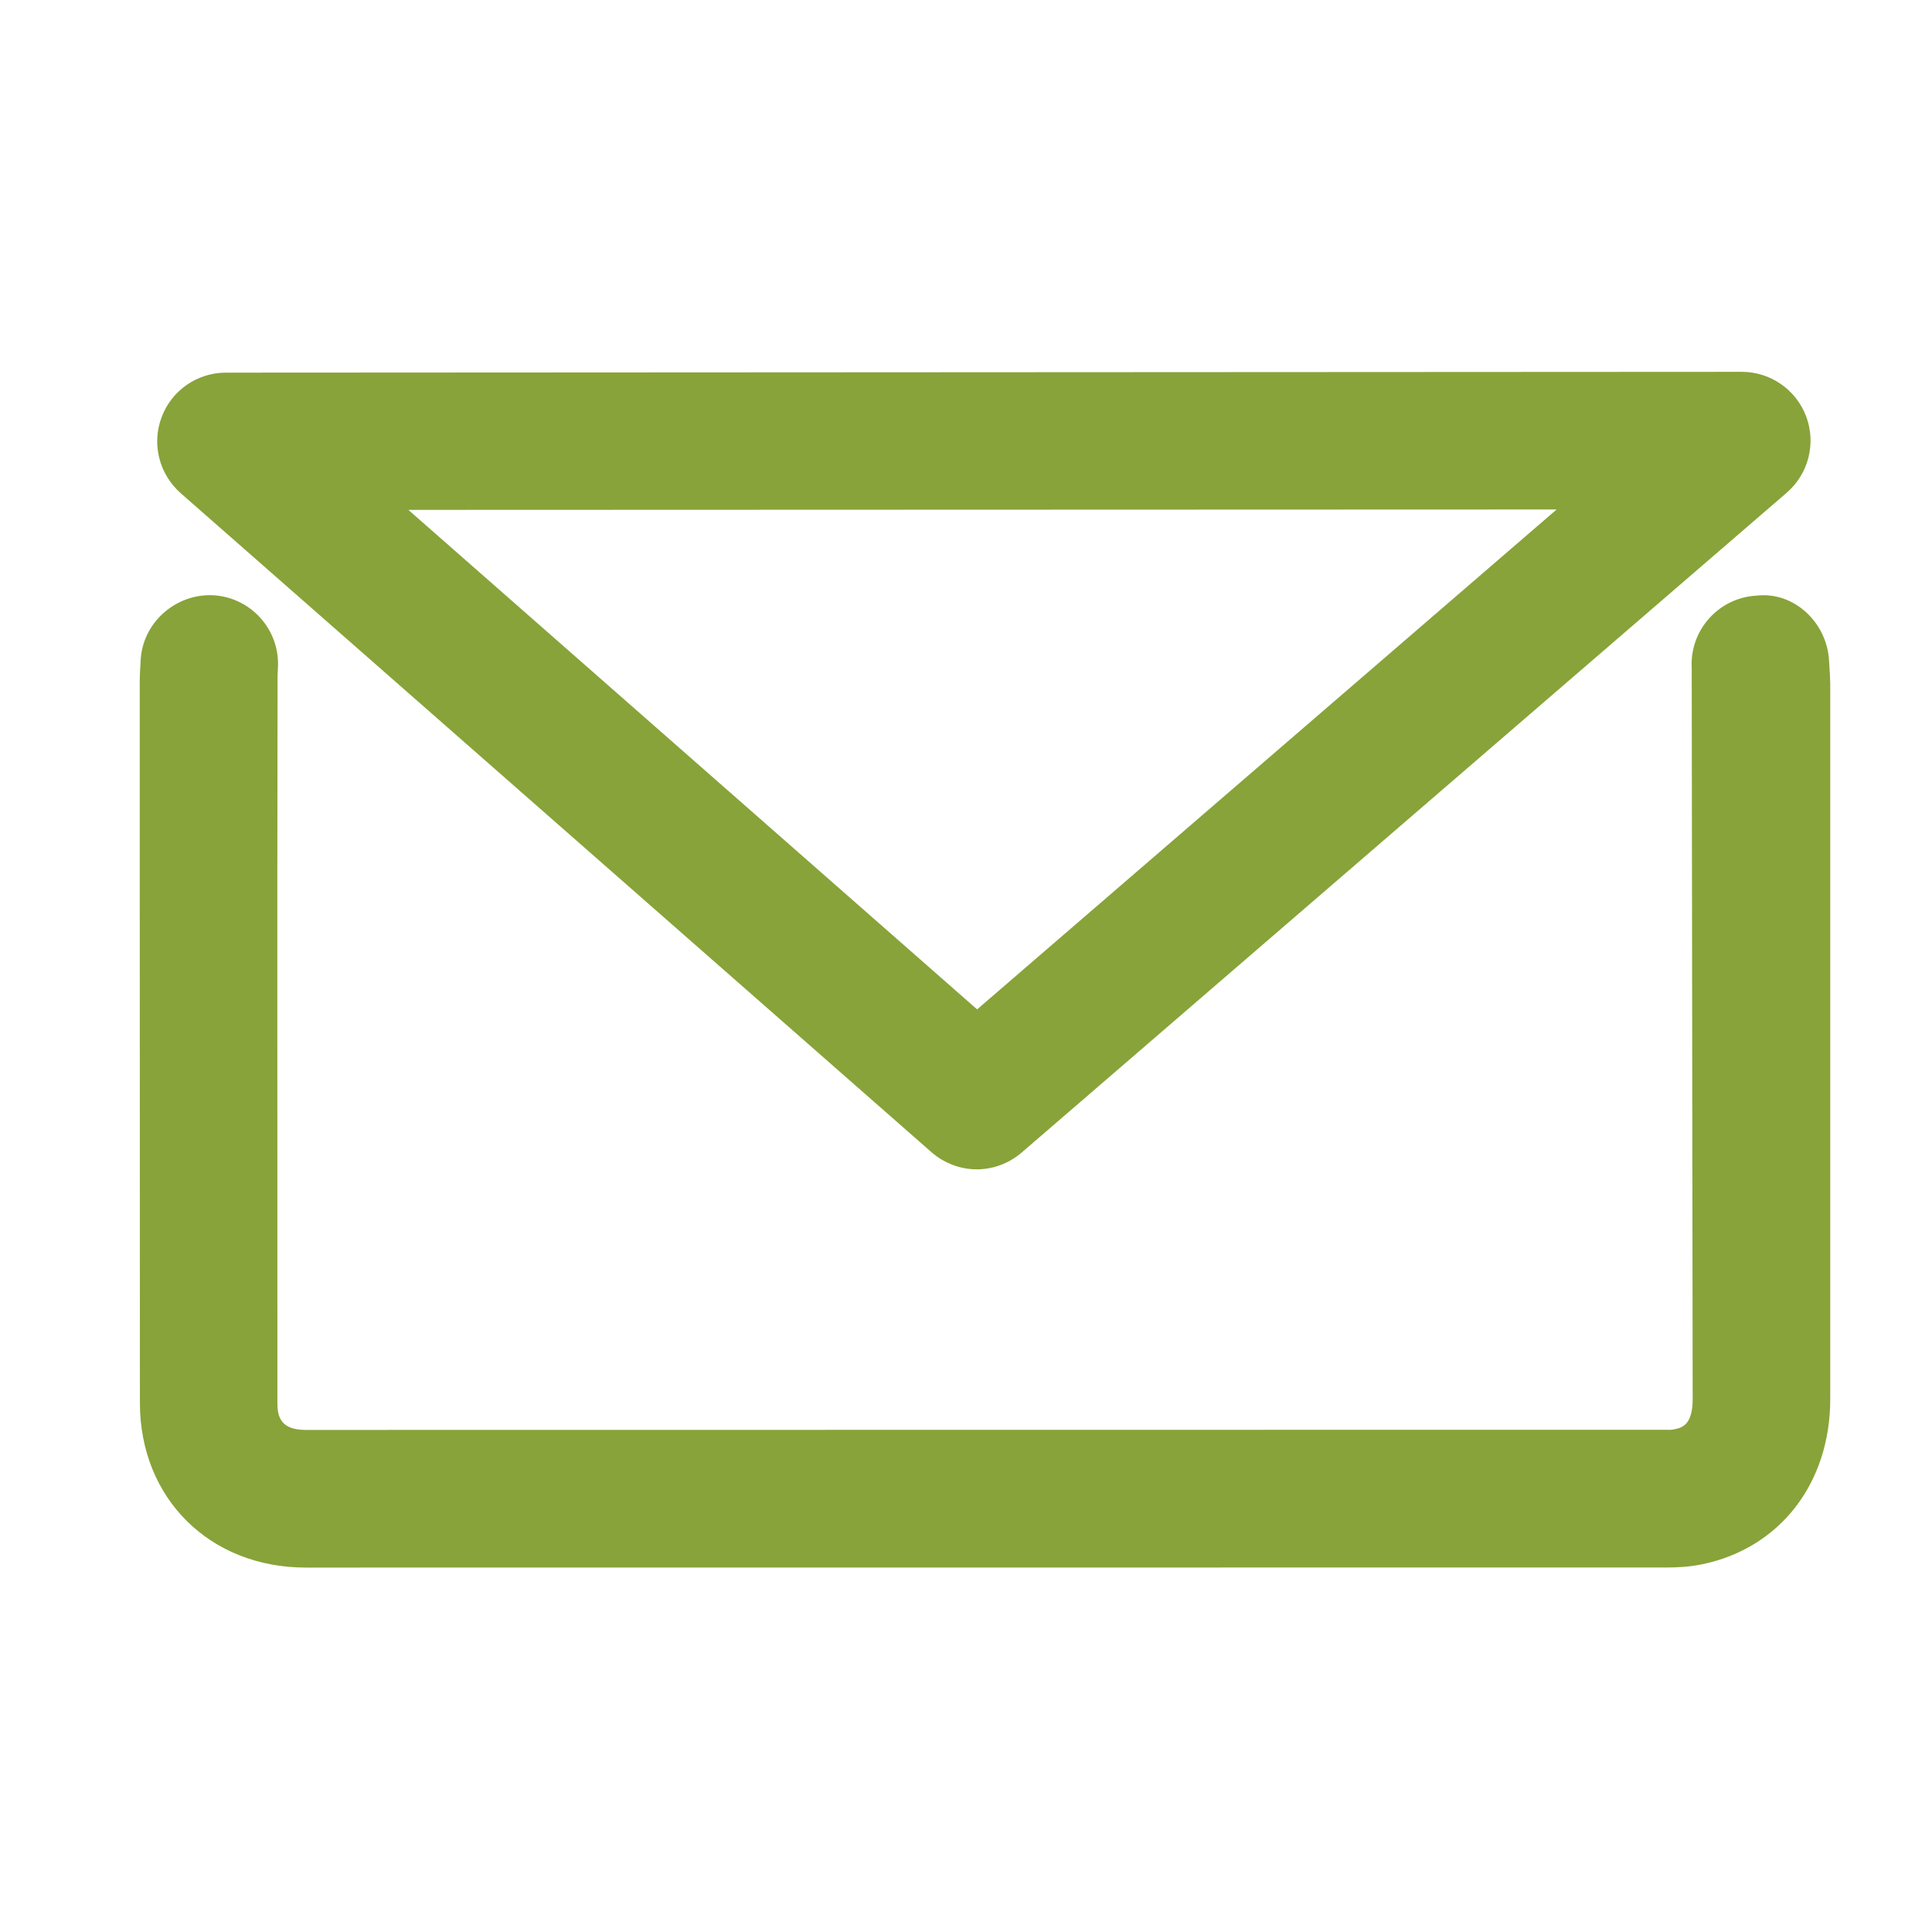
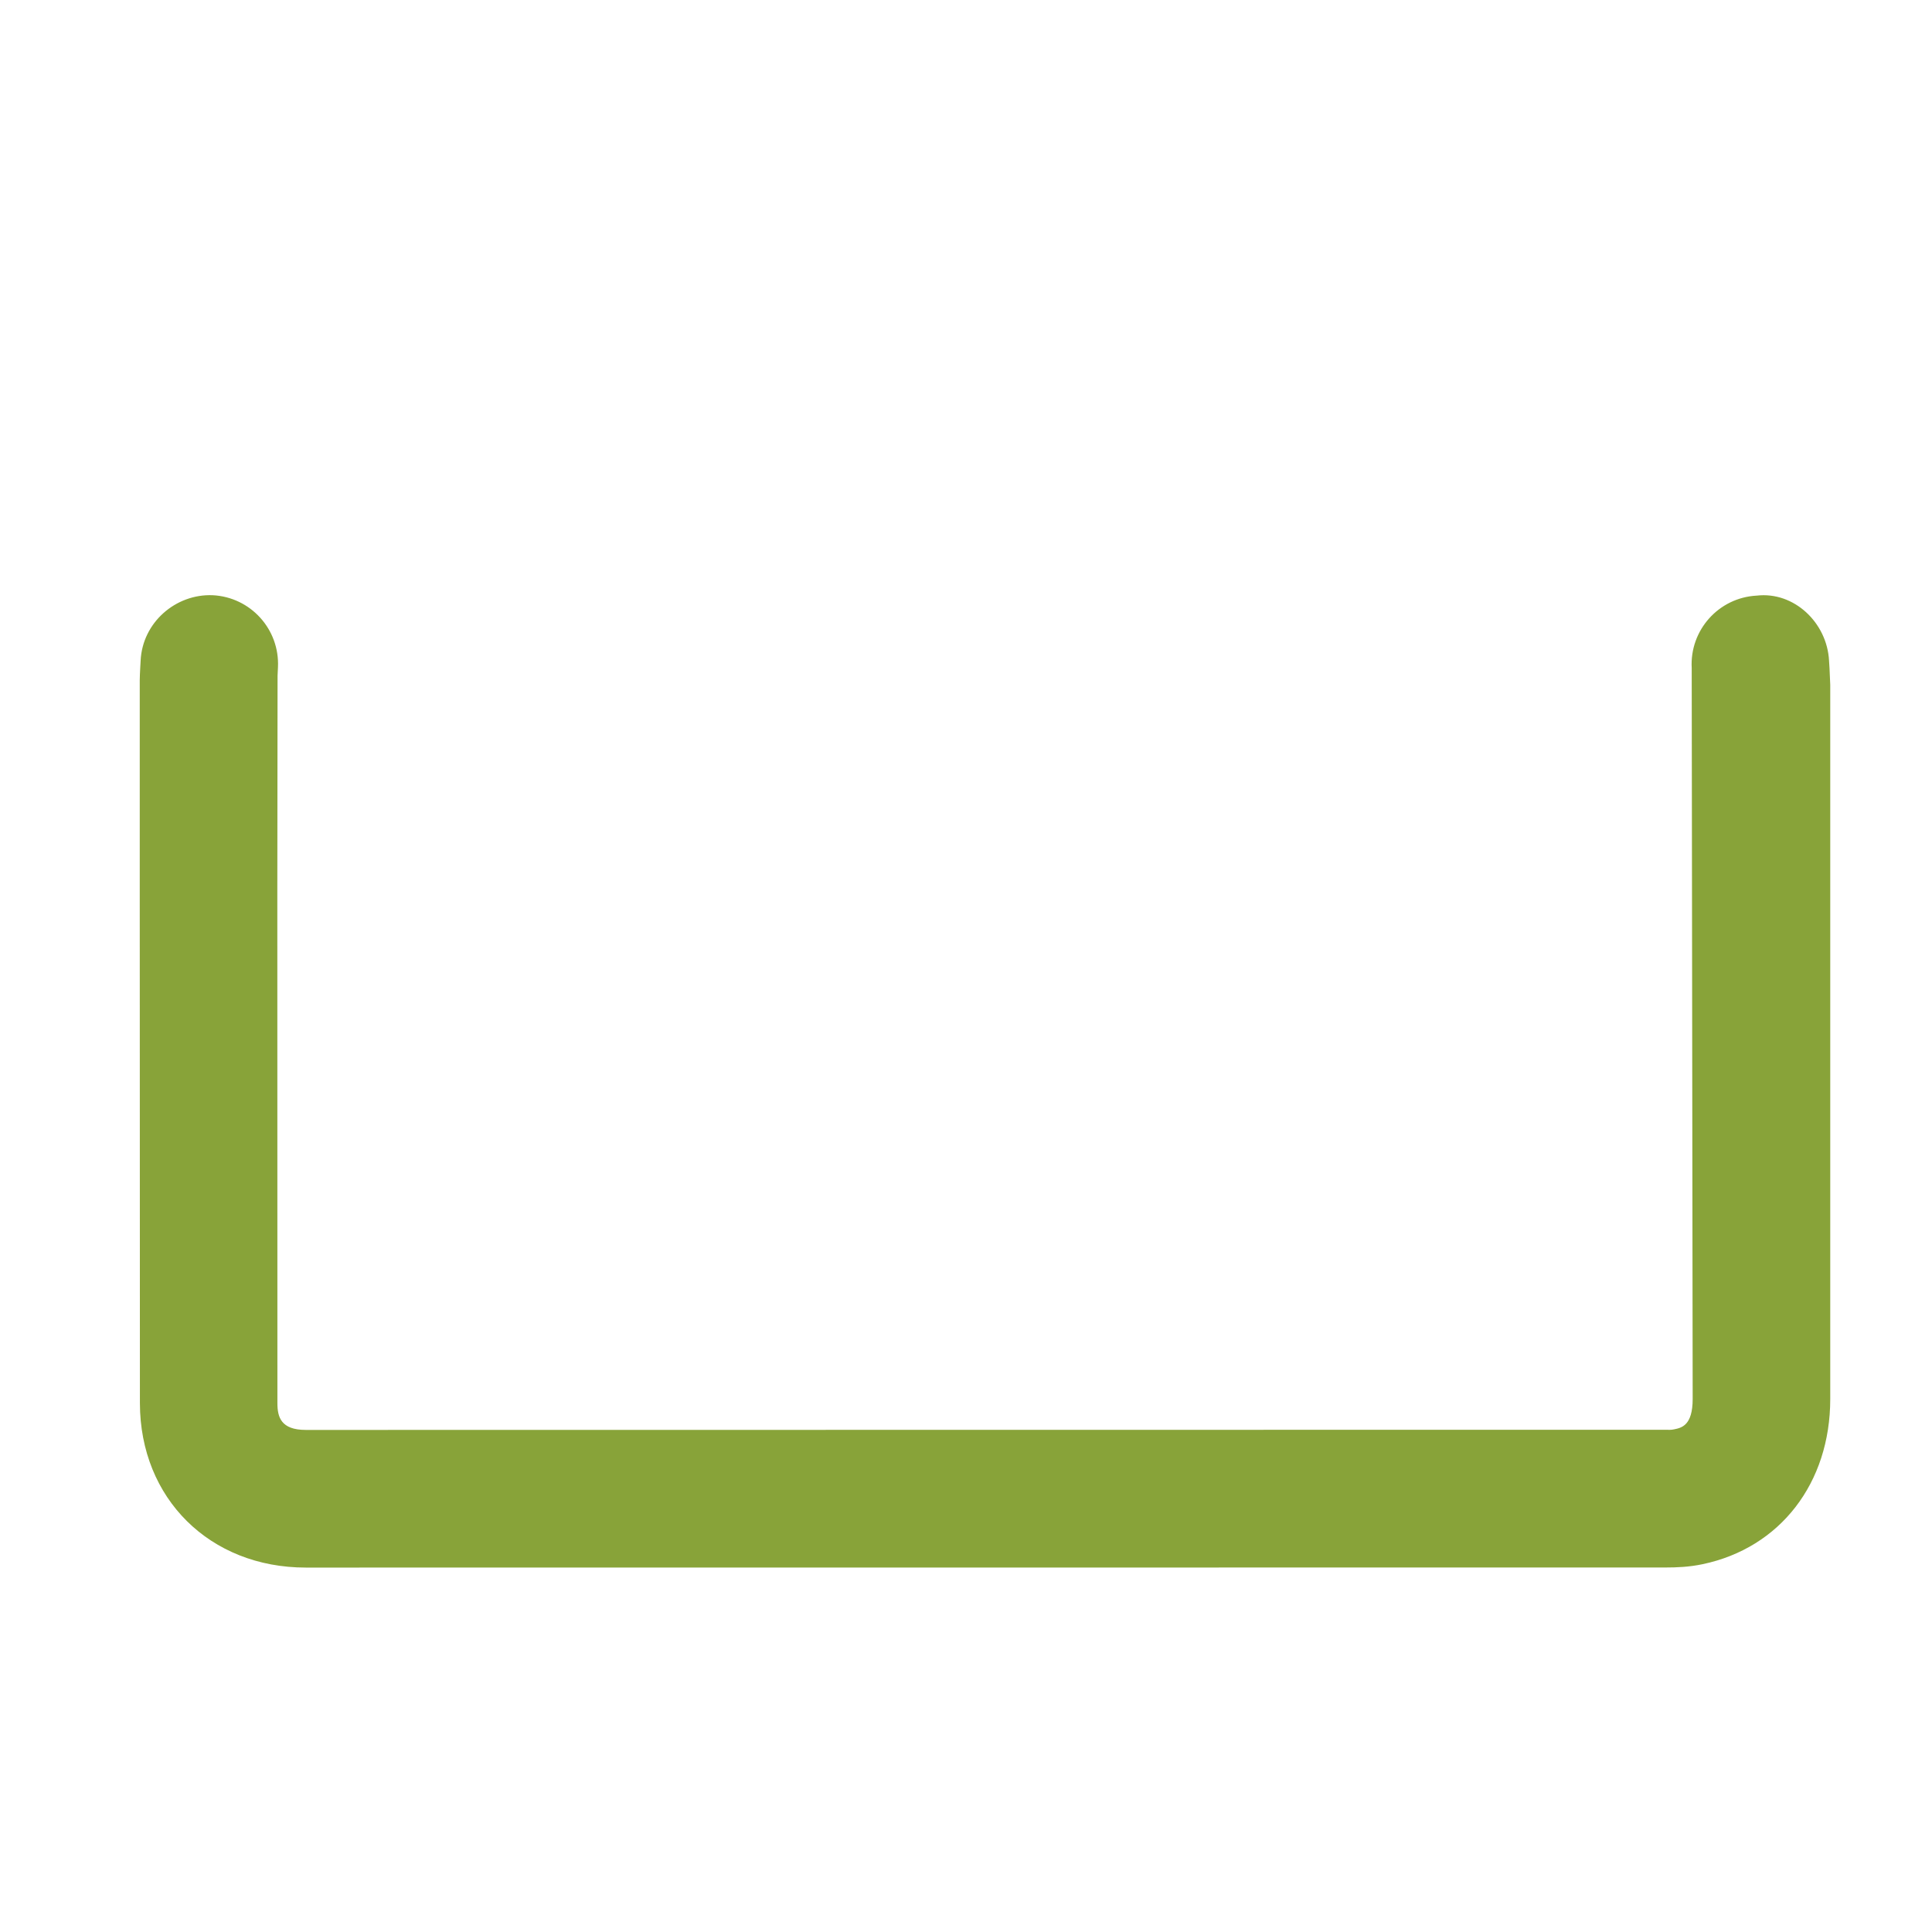
<svg xmlns="http://www.w3.org/2000/svg" version="1.1" x="0px" y="0px" width="24px" height="24px" viewBox="0 0 24 24" enable-background="new 0 0 24 24" xml:space="preserve">
  <g id="Layer_5">
</g>
  <g id="Layer_1">
    <g>
-       <path fill="#88A339" d="M22.727,8.302l-0.006-0.096c-0.025-0.471-0.435-0.861-0.899-0.807c-0.472,0.025-0.833,0.429-0.807,0.9    l0.012,9.079c0,0.332-0.139,0.359-0.232,0.378c-0.035,0.008-0.072,0.006-0.108,0.005L3.799,17.763c-0.31,0-0.353-0.16-0.353-0.334    l-0.001-6.386l0.003-2.649l0.005-0.106c0.022-0.472-0.341-0.871-0.812-0.894C2.182,7.376,1.77,7.733,1.747,8.205L1.742,8.296    C1.739,8.36,1.736,8.403,1.736,8.45l0,2.592l0.002,6.39c0.002,1.183,0.869,2.041,2.061,2.041l16.889-0.001    c0.142,0,0.296-0.006,0.462-0.041c0.964-0.202,1.586-1.008,1.586-2.052V8.508C22.736,8.445,22.732,8.382,22.727,8.302z" />
-       <path fill="#88A339" d="M11.571,14.313c0.161,0.14,0.363,0.213,0.563,0.213c0.199,0,0.397-0.071,0.558-0.209l9.503-8.196    c0.27-0.234,0.367-0.609,0.243-0.945c-0.125-0.335-0.444-0.557-0.801-0.557h0l-18.83,0.01c-0.356,0-0.675,0.22-0.799,0.553    C1.882,5.512,1.976,5.888,2.243,6.125L11.571,14.313z M19.337,6.329l-7.199,6.21L5.073,6.334L19.337,6.329z" />
+       <path fill="#88A339" d="M22.727,8.302l-0.006-0.096c-0.025-0.471-0.435-0.861-0.899-0.807c-0.472,0.025-0.833,0.429-0.807,0.9    l0.012,9.079c0,0.332-0.139,0.359-0.232,0.378c-0.035,0.008-0.072,0.006-0.108,0.005L3.799,17.763c-0.31,0-0.353-0.16-0.353-0.334    l-0.001-6.386l0.003-2.649l0.005-0.106c0.022-0.472-0.341-0.871-0.812-0.894C2.182,7.376,1.77,7.733,1.747,8.205L1.742,8.296    C1.739,8.36,1.736,8.403,1.736,8.45l0,2.592l0.002,6.39c0.002,1.183,0.869,2.041,2.061,2.041l16.889-0.001    c0.142,0,0.296-0.006,0.462-0.041c0.964-0.202,1.586-1.008,1.586-2.052V8.508z" />
    </g>
  </g>
  <g id="Layer_4">
</g>
  <g id="Layer_2">
</g>
  <g id="Layer_3">
</g>
  <g id="car">
</g>
</svg>